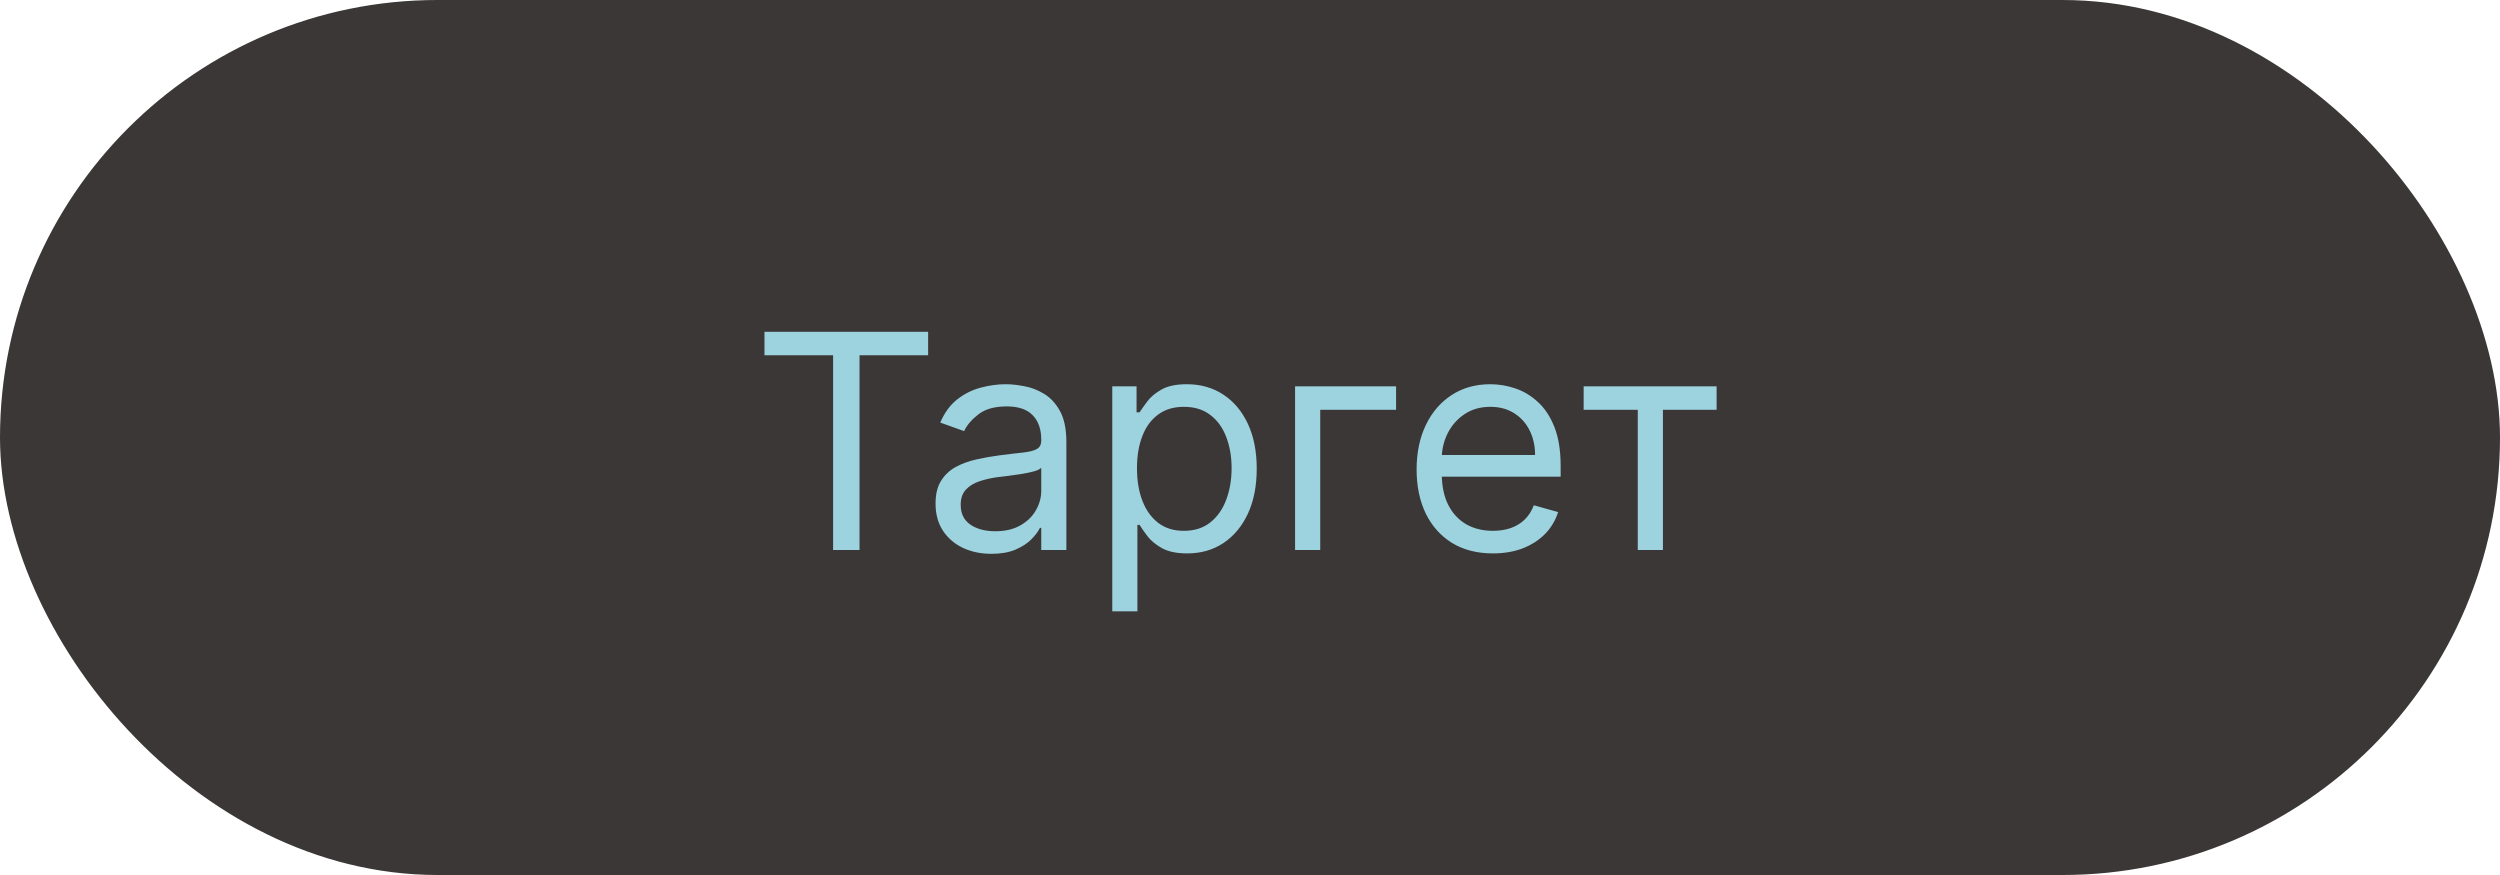
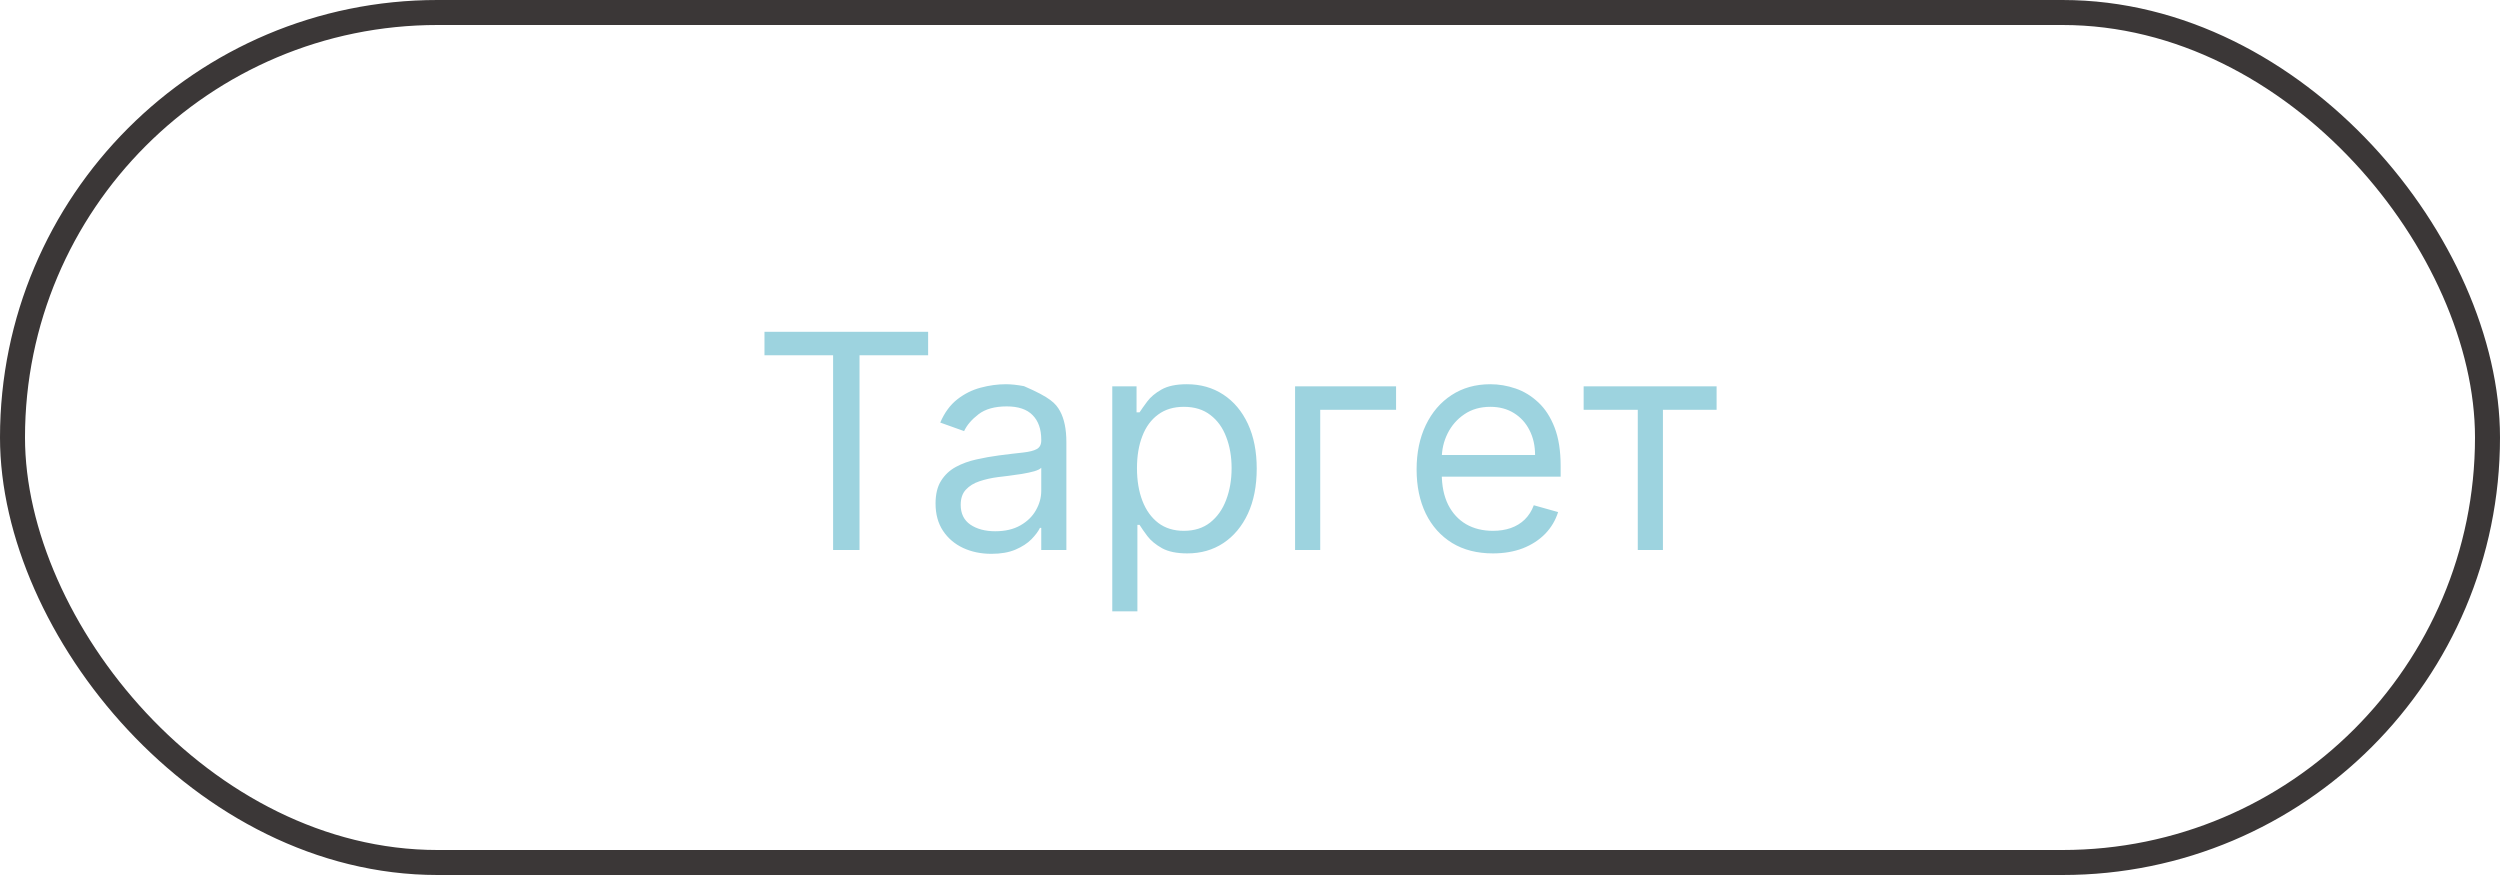
<svg xmlns="http://www.w3.org/2000/svg" width="100" height="35" viewBox="0 0 100 35" fill="none">
-   <rect x="0.5" y="0.5" width="99" height="34" rx="17" fill="#3B3737" />
-   <path d="M30.579 14.21V13.273H37.125V14.21H34.381V22H33.324V14.21H30.579ZM39.655 22.153C39.24 22.153 38.864 22.075 38.526 21.919C38.188 21.76 37.919 21.531 37.721 21.233C37.522 20.932 37.422 20.568 37.422 20.142C37.422 19.767 37.496 19.463 37.644 19.23C37.791 18.994 37.989 18.81 38.236 18.676C38.483 18.543 38.756 18.443 39.054 18.378C39.355 18.31 39.658 18.256 39.962 18.216C40.36 18.165 40.682 18.126 40.929 18.101C41.179 18.072 41.361 18.026 41.475 17.96C41.591 17.895 41.65 17.781 41.65 17.619V17.585C41.65 17.165 41.534 16.838 41.304 16.605C41.077 16.372 40.732 16.256 40.269 16.256C39.789 16.256 39.412 16.361 39.14 16.571C38.867 16.781 38.675 17.006 38.564 17.244L37.61 16.903C37.78 16.506 38.008 16.196 38.291 15.974C38.578 15.75 38.891 15.594 39.229 15.506C39.57 15.415 39.905 15.369 40.235 15.369C40.445 15.369 40.686 15.395 40.959 15.446C41.235 15.494 41.5 15.595 41.756 15.749C42.015 15.902 42.229 16.134 42.4 16.443C42.57 16.753 42.655 17.168 42.655 17.688V22H41.65V21.114H41.598C41.53 21.256 41.416 21.408 41.258 21.57C41.098 21.732 40.887 21.869 40.623 21.983C40.358 22.097 40.036 22.153 39.655 22.153ZM39.809 21.25C40.206 21.25 40.541 21.172 40.814 21.016C41.09 20.859 41.297 20.658 41.436 20.41C41.578 20.163 41.65 19.903 41.65 19.631V18.71C41.607 18.761 41.513 18.808 41.368 18.851C41.226 18.891 41.061 18.926 40.874 18.957C40.689 18.986 40.509 19.011 40.333 19.034C40.159 19.054 40.019 19.071 39.911 19.085C39.65 19.119 39.405 19.175 39.178 19.251C38.953 19.325 38.772 19.438 38.633 19.588C38.496 19.736 38.428 19.938 38.428 20.193C38.428 20.543 38.557 20.807 38.816 20.986C39.077 21.162 39.408 21.25 39.809 21.25ZM44.491 24.454V15.454H45.462V16.494H45.582C45.656 16.381 45.758 16.236 45.889 16.06C46.022 15.881 46.212 15.722 46.459 15.582C46.709 15.44 47.048 15.369 47.474 15.369C48.025 15.369 48.511 15.507 48.931 15.783C49.352 16.058 49.68 16.449 49.916 16.954C50.151 17.46 50.269 18.057 50.269 18.744C50.269 19.438 50.151 20.038 49.916 20.547C49.68 21.053 49.353 21.445 48.935 21.723C48.518 21.999 48.036 22.136 47.491 22.136C47.07 22.136 46.734 22.067 46.481 21.928C46.228 21.785 46.033 21.625 45.897 21.446C45.761 21.264 45.656 21.114 45.582 20.994H45.496V24.454H44.491ZM45.479 18.727C45.479 19.222 45.552 19.658 45.697 20.035C45.842 20.41 46.053 20.704 46.332 20.918C46.61 21.128 46.951 21.233 47.354 21.233C47.775 21.233 48.126 21.122 48.407 20.901C48.691 20.676 48.904 20.375 49.046 19.997C49.191 19.616 49.264 19.193 49.264 18.727C49.264 18.267 49.193 17.852 49.05 17.483C48.911 17.111 48.7 16.817 48.416 16.601C48.134 16.382 47.781 16.273 47.354 16.273C46.945 16.273 46.602 16.376 46.323 16.584C46.045 16.788 45.834 17.075 45.693 17.445C45.55 17.811 45.479 18.239 45.479 18.727ZM55.843 15.454V16.392H52.809V22H51.803V15.454H55.843ZM59.716 22.136C59.085 22.136 58.541 21.997 58.084 21.719C57.629 21.438 57.278 21.046 57.031 20.543C56.787 20.037 56.664 19.449 56.664 18.778C56.664 18.108 56.787 17.517 57.031 17.006C57.278 16.491 57.622 16.091 58.062 15.804C58.505 15.514 59.022 15.369 59.613 15.369C59.954 15.369 60.291 15.426 60.623 15.54C60.956 15.653 61.258 15.838 61.531 16.094C61.804 16.347 62.021 16.682 62.183 17.099C62.345 17.517 62.426 18.031 62.426 18.642V19.068H57.38V18.199H61.403C61.403 17.829 61.329 17.5 61.181 17.21C61.037 16.921 60.829 16.692 60.559 16.524C60.292 16.357 59.977 16.273 59.613 16.273C59.213 16.273 58.866 16.372 58.574 16.571C58.284 16.767 58.061 17.023 57.904 17.338C57.748 17.653 57.67 17.991 57.67 18.352V18.932C57.67 19.426 57.755 19.845 57.926 20.189C58.099 20.53 58.339 20.79 58.646 20.969C58.953 21.145 59.309 21.233 59.716 21.233C59.98 21.233 60.218 21.196 60.431 21.122C60.647 21.046 60.834 20.932 60.99 20.781C61.146 20.628 61.267 20.438 61.352 20.21L62.324 20.483C62.221 20.812 62.049 21.102 61.808 21.352C61.566 21.599 61.268 21.793 60.913 21.932C60.558 22.068 60.159 22.136 59.716 22.136ZM63.346 16.392V15.454H68.664V16.392H66.517V22H65.511V16.392H63.346Z" fill="#9DD3DF" />
+   <path d="M30.579 14.21V13.273H37.125V14.21H34.381V22H33.324V14.21H30.579ZM39.655 22.153C39.24 22.153 38.864 22.075 38.526 21.919C38.188 21.76 37.919 21.531 37.721 21.233C37.522 20.932 37.422 20.568 37.422 20.142C37.422 19.767 37.496 19.463 37.644 19.23C37.791 18.994 37.989 18.81 38.236 18.676C38.483 18.543 38.756 18.443 39.054 18.378C39.355 18.31 39.658 18.256 39.962 18.216C40.36 18.165 40.682 18.126 40.929 18.101C41.179 18.072 41.361 18.026 41.475 17.96C41.591 17.895 41.65 17.781 41.65 17.619V17.585C41.65 17.165 41.534 16.838 41.304 16.605C41.077 16.372 40.732 16.256 40.269 16.256C39.789 16.256 39.412 16.361 39.14 16.571C38.867 16.781 38.675 17.006 38.564 17.244L37.61 16.903C37.78 16.506 38.008 16.196 38.291 15.974C38.578 15.75 38.891 15.594 39.229 15.506C39.57 15.415 39.905 15.369 40.235 15.369C40.445 15.369 40.686 15.395 40.959 15.446C42.015 15.902 42.229 16.134 42.4 16.443C42.57 16.753 42.655 17.168 42.655 17.688V22H41.65V21.114H41.598C41.53 21.256 41.416 21.408 41.258 21.57C41.098 21.732 40.887 21.869 40.623 21.983C40.358 22.097 40.036 22.153 39.655 22.153ZM39.809 21.25C40.206 21.25 40.541 21.172 40.814 21.016C41.09 20.859 41.297 20.658 41.436 20.41C41.578 20.163 41.65 19.903 41.65 19.631V18.71C41.607 18.761 41.513 18.808 41.368 18.851C41.226 18.891 41.061 18.926 40.874 18.957C40.689 18.986 40.509 19.011 40.333 19.034C40.159 19.054 40.019 19.071 39.911 19.085C39.65 19.119 39.405 19.175 39.178 19.251C38.953 19.325 38.772 19.438 38.633 19.588C38.496 19.736 38.428 19.938 38.428 20.193C38.428 20.543 38.557 20.807 38.816 20.986C39.077 21.162 39.408 21.25 39.809 21.25ZM44.491 24.454V15.454H45.462V16.494H45.582C45.656 16.381 45.758 16.236 45.889 16.06C46.022 15.881 46.212 15.722 46.459 15.582C46.709 15.44 47.048 15.369 47.474 15.369C48.025 15.369 48.511 15.507 48.931 15.783C49.352 16.058 49.68 16.449 49.916 16.954C50.151 17.46 50.269 18.057 50.269 18.744C50.269 19.438 50.151 20.038 49.916 20.547C49.68 21.053 49.353 21.445 48.935 21.723C48.518 21.999 48.036 22.136 47.491 22.136C47.07 22.136 46.734 22.067 46.481 21.928C46.228 21.785 46.033 21.625 45.897 21.446C45.761 21.264 45.656 21.114 45.582 20.994H45.496V24.454H44.491ZM45.479 18.727C45.479 19.222 45.552 19.658 45.697 20.035C45.842 20.41 46.053 20.704 46.332 20.918C46.61 21.128 46.951 21.233 47.354 21.233C47.775 21.233 48.126 21.122 48.407 20.901C48.691 20.676 48.904 20.375 49.046 19.997C49.191 19.616 49.264 19.193 49.264 18.727C49.264 18.267 49.193 17.852 49.05 17.483C48.911 17.111 48.7 16.817 48.416 16.601C48.134 16.382 47.781 16.273 47.354 16.273C46.945 16.273 46.602 16.376 46.323 16.584C46.045 16.788 45.834 17.075 45.693 17.445C45.55 17.811 45.479 18.239 45.479 18.727ZM55.843 15.454V16.392H52.809V22H51.803V15.454H55.843ZM59.716 22.136C59.085 22.136 58.541 21.997 58.084 21.719C57.629 21.438 57.278 21.046 57.031 20.543C56.787 20.037 56.664 19.449 56.664 18.778C56.664 18.108 56.787 17.517 57.031 17.006C57.278 16.491 57.622 16.091 58.062 15.804C58.505 15.514 59.022 15.369 59.613 15.369C59.954 15.369 60.291 15.426 60.623 15.54C60.956 15.653 61.258 15.838 61.531 16.094C61.804 16.347 62.021 16.682 62.183 17.099C62.345 17.517 62.426 18.031 62.426 18.642V19.068H57.38V18.199H61.403C61.403 17.829 61.329 17.5 61.181 17.21C61.037 16.921 60.829 16.692 60.559 16.524C60.292 16.357 59.977 16.273 59.613 16.273C59.213 16.273 58.866 16.372 58.574 16.571C58.284 16.767 58.061 17.023 57.904 17.338C57.748 17.653 57.67 17.991 57.67 18.352V18.932C57.67 19.426 57.755 19.845 57.926 20.189C58.099 20.53 58.339 20.79 58.646 20.969C58.953 21.145 59.309 21.233 59.716 21.233C59.98 21.233 60.218 21.196 60.431 21.122C60.647 21.046 60.834 20.932 60.99 20.781C61.146 20.628 61.267 20.438 61.352 20.21L62.324 20.483C62.221 20.812 62.049 21.102 61.808 21.352C61.566 21.599 61.268 21.793 60.913 21.932C60.558 22.068 60.159 22.136 59.716 22.136ZM63.346 16.392V15.454H68.664V16.392H66.517V22H65.511V16.392H63.346Z" fill="#9DD3DF" />
  <rect x="0.5" y="0.5" width="99" height="34" rx="17" stroke="#3B3737" />
</svg>